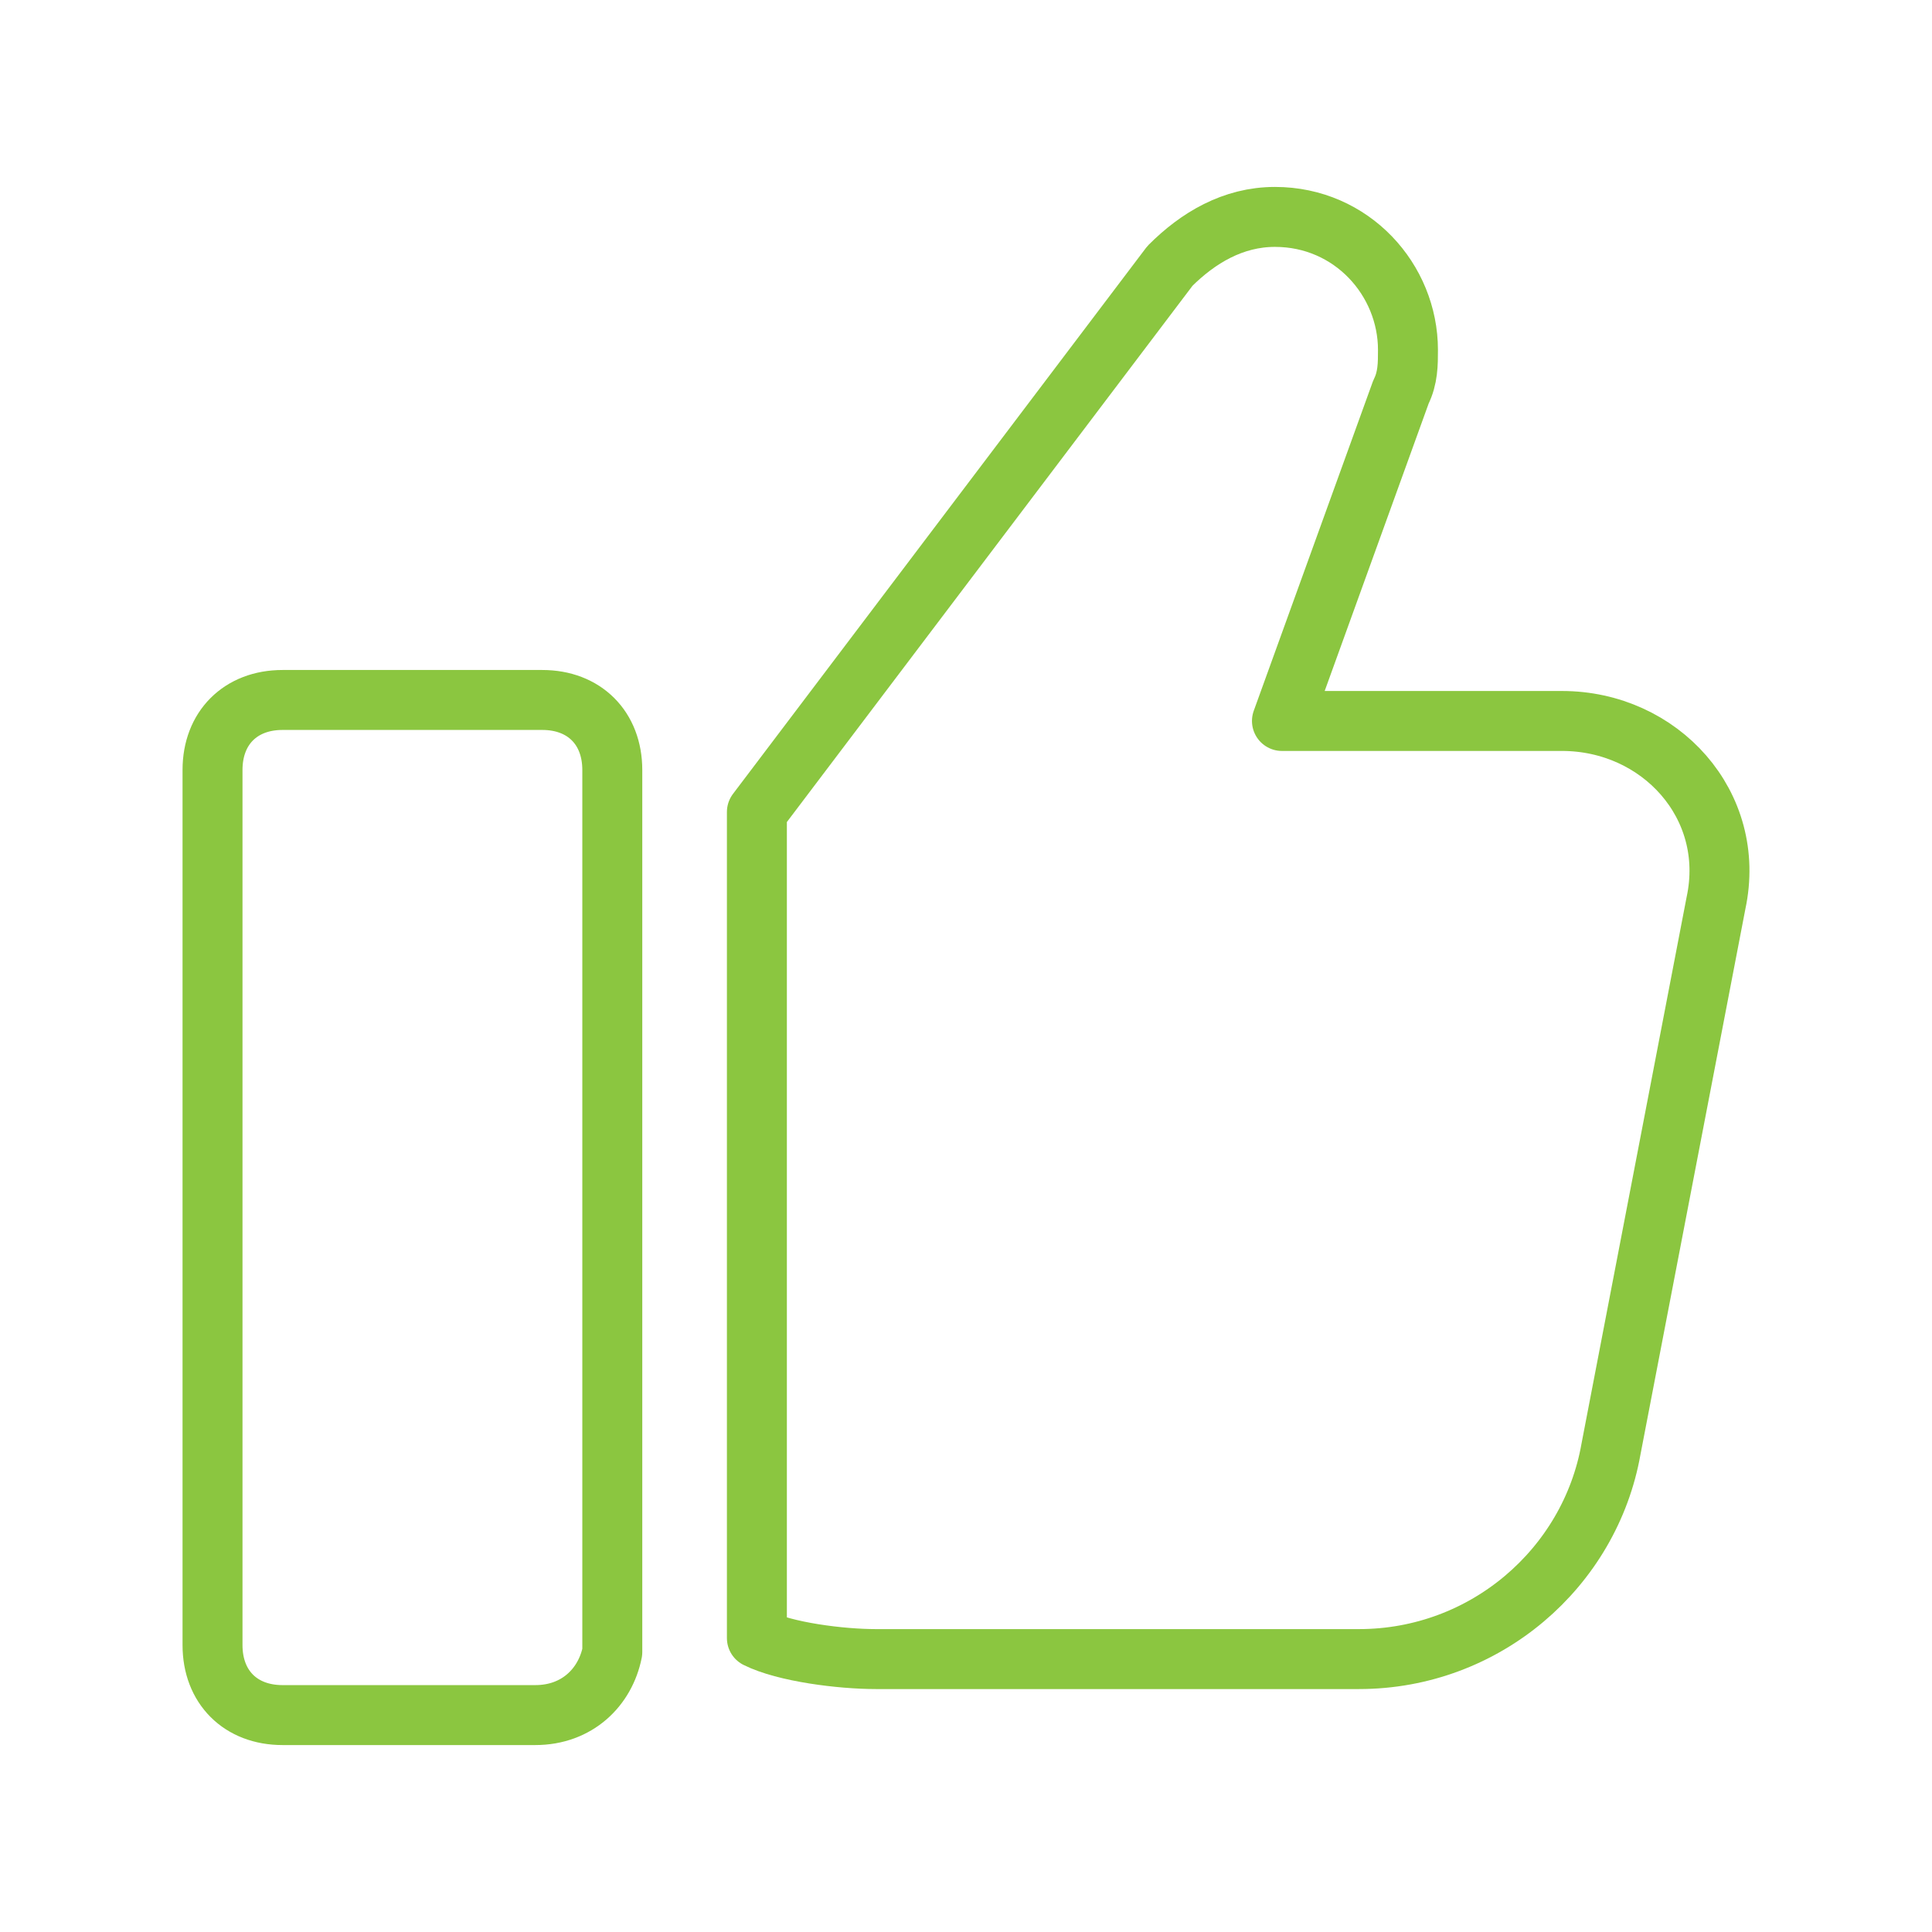
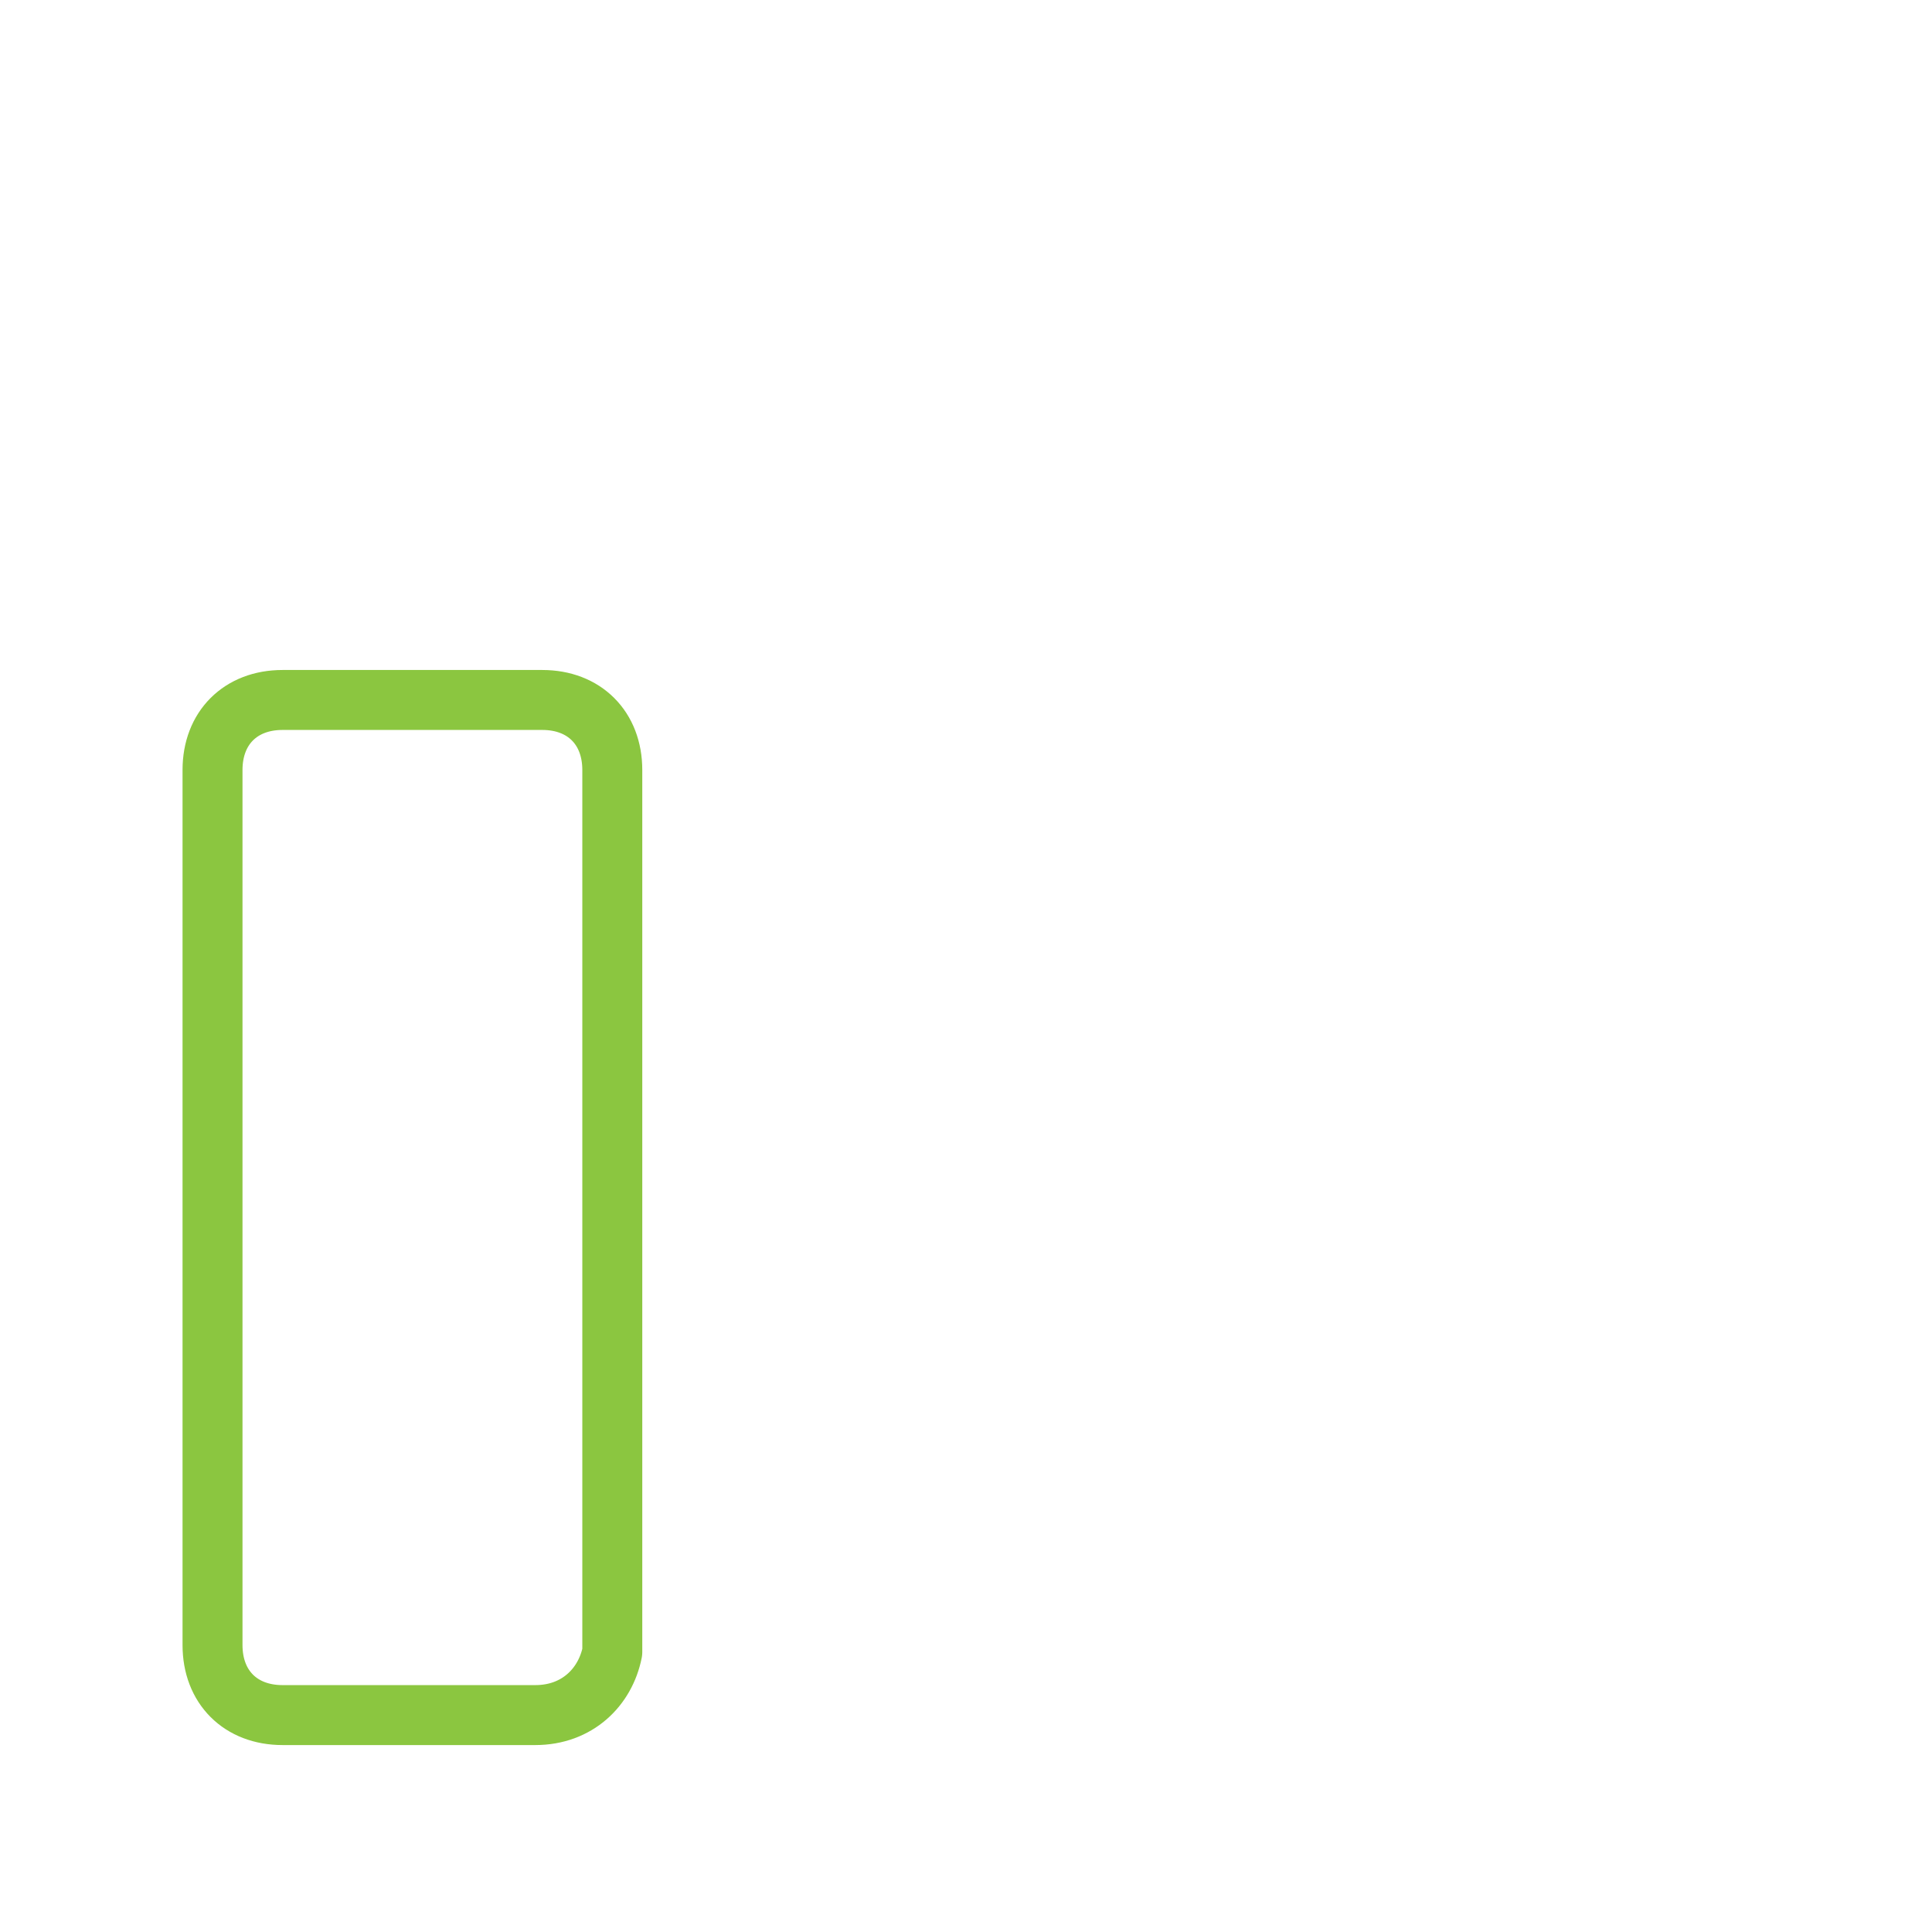
<svg xmlns="http://www.w3.org/2000/svg" version="1.1" id="Ebene_1" x="0px" y="0px" viewBox="0 0 837.8 837.8" style="enable-background:new 0 0 837.8 837.8;" xml:space="preserve">
  <style type="text/css">
	.st0{fill:none;}
	.st1{fill:none;stroke:#8BC640;stroke-width:26;stroke-linecap:round;stroke-linejoin:round;stroke-miterlimit:10;}
</style>
  <rect class="st0" width="837.8" height="837.8" />
  <g>
-     <path class="st1" d="M677.345,312.645H555.911l51.61-142.685   c3.036-6.072,3.036-12.143,3.036-18.215c0-30.359-24.287-57.681-57.681-57.681   c-18.215,0-33.394,9.108-45.538,21.251l-179.115,236.797v358.231   c12.144,6.072,36.43,9.107,51.61,9.107h209.474   c54.645,0,100.183-39.466,109.291-91.076l45.538-236.797   C753.241,349.075,719.847,312.645,677.345,312.645z" />
    <g>
      <path class="st1" d="M232.125,743.736H122.517c-18.215,0-30.359-12.143-30.359-30.359V333.896    c0-18.215,12.143-30.359,30.359-30.359h112.644    c18.215,0,30.359,12.143,30.359,30.359v382.517    C262.484,731.593,250.34,743.736,232.125,743.736z" />
    </g>
  </g>
</svg>